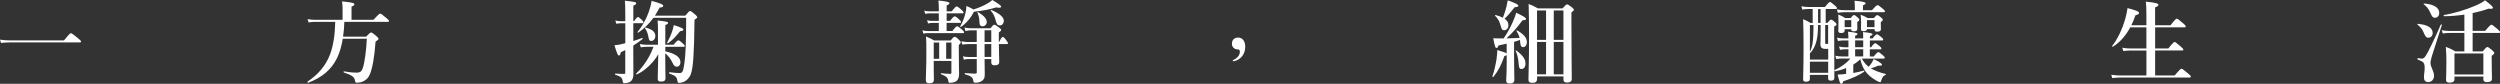
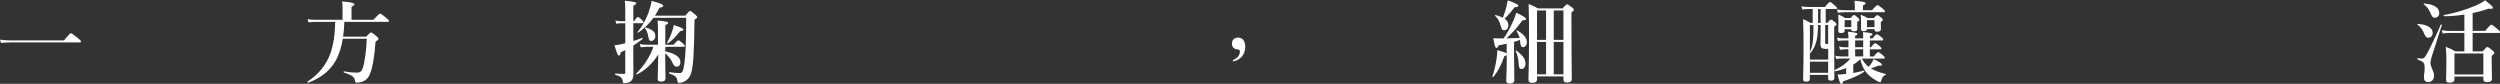
<svg xmlns="http://www.w3.org/2000/svg" id="Layer_2" data-name="Layer 2" viewBox="0 0 697.79 23.39">
  <rect x="0" y="0" width="697.79" height="23.39" fill="#333333" stroke="none" />
  <defs>
    <style>
      .cls-1 {
        fill: #fff;
        stroke-width: 0px;
      }
    </style>
  </defs>
  <g id="_圖層_1" data-name="圖層 1">
    <g>
      <path class="cls-1" d="M17.87,11.27c1.45-1.8,1.75-2,1.92-2,.23,0,.5.2,1.95,1.37.67.55.87.77.87.95s-.07.25-.32.25H2.7c-.72,0-1.45.05-2.42.15l-.28-.92c1.05.15,1.85.2,2.65.2h15.22Z" />
      <path class="cls-1" d="M96.11,6.12c-.03,1.37-.15,2.75-.35,4.12h6.42c1-1.02,1.2-1.17,1.4-1.17.25,0,.45.15,1.47,1,.45.4.6.57.6.77,0,.17-.08.25-.83.8-.28,4.1-.87,7.52-1.62,9.17-.32.77-.85,1.38-1.55,1.75-.58.35-1.3.52-2.1.52-.3,0-.37-.1-.45-.55-.17-1.05-.8-1.52-3.12-2.3-.12-.05-.1-.35.02-.32,1.85.32,2.82.37,3.57.37.92,0,1.4-.35,1.72-1.35.48-1.45.95-4.82,1.1-8.12h-6.72c-.33,2.07-.85,3.85-1.58,5.37-1.6,3.27-4.17,5.42-8.07,6.92-.12.05-.27-.25-.17-.33,3.05-2.05,5.07-4.45,6.3-7.65.9-2.47,1.35-5.4,1.42-9.02h-5.67c-.52,0-1.08.05-1.77.15l-.28-.92c.8.15,1.42.2,2.02.2h7.75v-3.27c0-.57-.05-1.17-.15-1.87,3.17.27,3.45.55,3.45.82,0,.2-.25.43-.8.65v3.67h6.12c1.4-1.52,1.7-1.72,1.88-1.72.22,0,.5.2,1.7,1.2.55.45.75.67.75.85s-.08.25-.33.25h-12.15Z" />
      <path class="cls-1" d="M176.77,11.45c.95-.3,1.83-.6,2.47-.87.12-.05.2.25.1.32-.83.65-1.67,1.25-2.58,1.82v2.35c0,3.47.03,4.65.03,5.62,0,.65-.12,1.17-.35,1.55-.4.67-1.17.97-2.17.97-.33,0-.4-.17-.45-.45-.15-1.05-.47-1.4-2.07-1.9-.12-.02-.12-.33,0-.33,1.08.08,1.82.1,2.37.1.35,0,.4-.05.4-.38v-6.27c-.42.2-.85.42-1.27.62-.08.62-.23.9-.5.9-.3,0-.42-.23-1.25-2.87.4,0,1.05-.12,1.83-.27.37-.08.77-.17,1.2-.3v-5.57h-1.2c-.4,0-.78.05-1.3.15l-.28-.92c.62.15,1.08.2,1.55.2h1.22v-2.77c0-1.55-.03-2.05-.12-2.95,2.95.32,3.17.42,3.17.72,0,.25-.22.42-.8.67v4.32h.23c.6-.95.9-1.15,1.07-1.15.23,0,.45.2,1.1.82.23.23.43.48.43.65s-.08.25-.33.25h-2.5v4.95ZM185.67,14.32c2.82.62,4.25,1.62,4.25,3.05,0,.75-.42,1.25-1.05,1.25-.53,0-.83-.35-1.25-1.27s-1.15-1.82-1.95-2.47c0,3.9.08,5.8.08,6.97,0,.65-.4.92-1.25.92-.72,0-.92-.23-.92-.77,0-.92.1-4.07.15-6.87-1.25,2.32-3.9,4.77-6.02,5.65-.12.05-.22-.2-.12-.27,2.08-2,3.87-4.77,4.8-7.45h-1.87c-.5,0-1,.05-1.67.15l-.27-.92c.75.15,1.3.2,1.87.2h3.2v-4.4c0-.77-.02-1.3-.1-2.37,2.65.3,2.92.38,2.92.7,0,.2-.2.35-.77.57v5.5h2.3c.85-1.02,1.15-1.22,1.33-1.22.22,0,.52.17,1.27.87.33.33.53.5.53.67s-.08.25-.33.25h-5.1v1.27ZM182.4,4.95c-1.22,1.7-2.65,3.07-4.25,4.15-.1.08-.27-.07-.2-.17,1.33-1.62,2.4-3.57,3.12-5.57.37-1.05.65-2.1.8-3.12,2.45.67,3.25,1.02,3.25,1.37,0,.3-.25.45-1.03.52-.4.8-.85,1.55-1.3,2.25h8.47c.95-1.15,1.15-1.3,1.35-1.3.25,0,.45.15,1.42.98.42.37.57.55.57.75,0,.18-.07.25-.75.7-.12,9.8-.37,13.32-1.05,15.25-.28.7-.75,1.3-1.33,1.72-.57.42-1.25.65-1.97.65-.32,0-.35-.15-.45-.7-.15-.82-.35-1.27-2.22-1.9-.12-.05-.1-.4.02-.38,1.5.2,2.2.23,2.87.23.77,0,.97-.45,1.3-2.67.32-2.42.5-5.27.5-12.75h-9.15ZM181.8,11.42c-.55,0-.65-.12-.9-1.47-.2-.92-.42-1.42-.9-2.1-.08-.1,0-.2.12-.17,1.87.45,2.8,1.22,2.8,2.35,0,.77-.5,1.4-1.12,1.4ZM189.82,8.72c-1.5,1.82-2.12,2.47-3.37,3.35-.1.07-.3-.05-.25-.15.62-1.2,1.08-2.17,1.4-3.15.2-.6.35-1.17.47-1.77,1.95.62,2.67.95,2.67,1.22,0,.3-.12.35-.92.5Z" />
-       <path class="cls-1" d="M264.21,5.82h.97c.85-1.1,1.1-1.25,1.28-1.25.22,0,.52.15,1.25.85.33.3.53.55.53.72s-.08.25-.33.25h-3.7v2.27h1.6c.87-1.12,1.17-1.32,1.35-1.32.23,0,.5.2,1.33.92.37.35.6.55.6.73s-.08.25-.33.25h-9.77c-.37,0-.75.05-1.25.15l-.27-.92c.65.15,1.12.2,1.6.2h2.97v-2.27h-1.9c-.32,0-.65.05-1.1.15l-.27-.92c.52.15.9.2,1.3.2h1.97v-2.1h-2.67c-.35,0-.67.05-1.12.15l-.27-.92c.55.15.95.2,1.35.2h2.72v-.55c0-.98-.05-1.8-.12-2.47,2.8.27,3.07.52,3.07.77,0,.2-.27.4-.77.6v1.65h1.4c.92-1.15,1.17-1.35,1.35-1.35.23,0,.5.12,1.37.92.37.35.6.57.6.75s-.07.25-.32.25h-4.4v2.1ZM260.61,17c0,3.67.05,4.7.05,5.25,0,.7-.42,1-1.3,1-.65,0-.95-.23-.95-.92,0-1.4.15-3.35.15-7.15,0-2.95,0-3.6-.1-5,1.1.48,1.27.55,2.3,1.12h4.6c.65-.88.9-1.02,1.1-1.02.25,0,.45.1,1.22.85.32.3.47.52.47.72,0,.23-.08.33-.53.7v1.38c0,5.17.08,6.07.08,6.6,0,.97-.22,1.65-.7,2.07-.4.32-1.12.5-1.9.5-.3,0-.35-.02-.42-.55-.12-.87-.6-1.3-2-1.82-.12-.05-.12-.33,0-.3,1.1.12,1.72.18,2.62.18.2,0,.25-.08.25-.38v-3.22h-4.95ZM262.14,16.42v-4.55h-1.52v4.55h1.52ZM265.56,11.87h-1.47v4.55h1.47v-4.55ZM278.91,2.17c-.22,0-.5-.02-.82-.12-1.78.57-3.7.95-6.27,1.22-.73,1.6-2.05,3.17-3.6,4.25-.1.07-.25-.08-.2-.18.7-1.27,1.2-2.55,1.47-3.75.15-.67.25-1.3.25-1.92.97.42,1.12.47,1.97.97,1.58-.5,2.87-1.05,3.9-1.67.52-.3,1-.62,1.37-.98,1.97,1.22,2.45,1.6,2.45,1.85,0,.2-.17.32-.53.32ZM274.81,16.47c0,1.42.05,3.55.05,4.25s-.05.95-.25,1.27c-.35.65-1.25,1.1-2.25,1.1-.45,0-.62-.1-.65-.32-.12-1.17-.67-1.6-2.35-2.02-.12-.02-.12-.35,0-.35,1,.08,2.05.15,2.67.15.5,0,.6-.1.6-.32v-3.75h-2.3c-.4,0-.78.05-1.3.17l-.28-.92c.62.12,1.1.17,1.58.17h2.3v-3.6h-2.32c-.5,0-1.02.05-1.7.15l-.28-.92c.8.15,1.37.2,1.97.2h2.32v-3.27h-1.5c-.5,0-1,.05-1.65.2l-.27-.97c.75.15,1.3.2,1.87.2h5.37c.67-.85.87-1,1.08-1,.25,0,.47.15,1.37.82.4.3.55.48.55.67,0,.17-.08.25-.65.67v2.67h.08c.62-1.2.82-1.4,1-1.4.23,0,.48.17,1.05,1,.2.27.42.55.42.73s-.07.25-.32.25h-2.22c.02,2.57.1,4.32.1,5s-.45.92-1.32.92c-.62,0-.9-.23-.9-.82v-.92h-1.87ZM274.28,7.35c-.62,0-.9-.35-.9-1.2-.05-1.1-.12-1.5-.55-2.6-.05-.12.12-.23.22-.15,1.67,1.07,2.37,1.85,2.37,2.77,0,.62-.53,1.17-1.15,1.17ZM274.81,11.72h1.87v-3.27h-1.87v3.27ZM276.68,12.3h-1.87v3.6h1.87v-3.6ZM279.11,7.1c-.7,0-.92-.3-1.17-1.3-.3-1.23-.67-2-1.42-2.85-.08-.1.08-.22.2-.17,2.4,1.05,3.47,2.05,3.47,3.05,0,.62-.45,1.27-1.08,1.27Z" />
      <path class="cls-1" d="M347.57,13.05c0,2.1-1.3,3.6-3.02,4-.1.02-.22.05-.3.05-.1,0-.17-.08-.17-.17s.05-.15.12-.18c1.15-.5,1.87-1.35,1.87-2.32,0-.45-.22-.65-.67-.65-.77,0-1.55-.55-1.55-1.57,0-1.1.7-1.72,1.72-1.72,1.3,0,2,1.07,2,2.57Z" />
      <path class="cls-1" d="M419.71,10.7c.92-1.35,1.8-2.92,2.47-4.42.45-.97.8-1.92,1.02-2.72,1.95.9,2.75,1.4,2.75,1.72,0,.22-.32.4-1,.38-1.7,2.3-2.5,3.17-4.47,5.05,1.23-.02,2.45-.07,3.67-.12-.15-.65-.45-1.23-.87-1.95-.08-.1.08-.2.17-.15,1.87,1.07,2.72,2.07,2.72,3.27,0,.8-.45,1.4-1.02,1.4s-.8-.38-.87-1.7c0-.1-.03-.23-.03-.32-.55.2-1.1.4-1.65.55v3.55c0,2.67.08,6,.08,7.1,0,.67-.45.97-1.28.97-.7,0-1-.25-1-.8s.15-2.15.15-5.4v-1.72c-.1.1-.32.17-.65.25-.85,2.47-1.75,4.2-3.07,5.82-.08.1-.33-.02-.28-.15.48-1.35.9-3.17,1.15-4.77.15-1,.22-1.9.22-2.57,1.75.52,2.4.75,2.62.97v-2.75c-.62.12-1.37.3-2.3.5-.15.5-.3.7-.53.7-.35,0-.5-.47-.92-2.72.62.05.87.05,1.3.05h1.6ZM420.51,1.67c.15-.58.25-1.12.33-1.57,2.22.8,2.95,1.17,2.95,1.47s-.3.42-1,.42c-1.62,2-1.92,2.37-2.85,3.22.75.5,1.08,1.07,1.08,1.85s-.5,1.38-1.12,1.38-.7-.1-1.12-1.5c-.3-1.07-.65-1.7-1.48-2.52-.1-.1.05-.25.18-.22.82.22,1.47.47,2,.75.37-.97.78-2.17,1.05-3.27ZM424.69,19.25c-.62,0-.72-.23-.85-1.9-.1-1.22-.4-2.37-.8-3.1-.05-.1.1-.23.2-.15,1.85,1.4,2.55,2.4,2.55,3.65,0,.9-.45,1.5-1.1,1.5ZM429.01,22.07c0,.72-.42,1.05-1.3,1.05-.77,0-1.1-.23-1.1-.88,0-2,.17-4.02.17-12.07,0-3.02-.02-6.05-.12-9.07,1.17.48,1.37.55,2.62,1.25h6.85c.85-.98,1.05-1.12,1.25-1.12.25,0,.47.15,1.35.8.4.33.55.5.55.7s-.17.4-.67.72v3.05c0,8.1.1,13.67.1,15.52,0,.67-.42,1.02-1.32,1.02-.65,0-1-.23-1-.8v-.92h-7.37v.75ZM431.53,11.12V2.92h-2.52v8.2h2.52ZM429.01,20.75h2.52v-9.05h-2.52v9.05ZM436.38,2.92h-2.7v8.2h2.7V2.92ZM436.38,11.7h-2.7v9.05h2.7v-9.05Z" />
      <path class="cls-1" d="M505.97,2.52h-1.35c-.48,0-.92.05-1.55.15l-.28-.92c.78.15,1.35.2,1.92.2h4.67c.92-1.17,1.22-1.38,1.4-1.38.23,0,.48.2,1.37.98.37.32.58.55.58.72s-.08.25-.33.25h-2.82v3.87h.47c.62-.75.83-.9,1.03-.9.25,0,.45.15,1.1.7.27.25.42.42.42.62,0,.23-.1.3-.65.6v2.35c0,6.25.05,10.57.05,12,0,.55-.35.75-1.02.75-.47,0-.72-.2-.72-.62v-1h-5.1v1.1c0,.58-.35.82-1.1.82-.55,0-.78-.22-.78-.67,0-1.45.12-3.02.12-8.82,0-2.65-.02-5.3-.12-7.97,1,.45,1.2.52,2.05,1.05h.62v-3.87ZM507.45,6.97c-.03,4.12-.67,6-2.07,7.75-.05.05-.15.02-.2-.03v1.95h5.1v-3.02c-.22.03-.42.03-.55.03-1.25,0-1.62-.33-1.62-1.35,0-.32.05-.67.05-2.02v-3.3h-.7ZM505.17,14.45c.4-.8.65-1.62.77-2.52.2-1.42.2-2.9.23-4.32v-.62h-1v7.47ZM505.17,20.32h5.1v-3.1h-5.1v3.1ZM508.15,6.4v-3.87h-.7v3.87h.7ZM510.27,6.97h-.83v4.75c0,.5.05.55.35.55h.47v-5.3ZM517.3,20.37c1.15-.2,2.22-.45,2.92-.67.12-.05.2.25.1.32-1.3.92-3.37,1.87-5.85,2.67-.12.52-.25.7-.53.7-.33,0-.42-.25-1.05-2.57.7-.02,1.52-.07,2.4-.2v-1.62c-.97.4-2,.7-3.07.9-.12.03-.27-.27-.15-.32,1.92-.92,3.42-2.02,4.4-3.25h-2.4c-.45,0-.92.05-1.52.15l-.28-.92c.73.15,1.25.2,1.8.2h1.85v-2h-.92c-.42,0-.85.05-1.42.15l-.27-.92c.67.15,1.2.2,1.7.2h.92v-1.9h-1.4c-.45,0-.92.05-1.52.15l-.28-.92c.7.15,1.25.2,1.77.2h1.42v-.32c0-.23-.05-.72-.1-1.55,2.45.23,2.62.45,2.62.65,0,.18-.22.35-.65.52v.7h2.25v-.32c0-.62,0-1.1-.05-1.45,2.45.23,2.65.42,2.65.62,0,.17-.23.35-.72.55v.6h.75c.73-.95,1.03-1.15,1.2-1.15.22,0,.5.2,1.25.8.32.27.52.5.52.67s-.08.25-.33.25h-3.4v1.9h.35c.65-.92.95-1.12,1.12-1.12.22,0,.5.2,1.25.8.3.25.5.47.5.65s-.08.25-.33.25h-2.9v2h1.1c.8-1.02,1.1-1.22,1.27-1.22.22,0,.47.2,1.27.88.33.27.53.5.53.67s-.08.25-.33.25h-6.07c.47.9,1.1,1.67,1.9,2.3.4-.45.67-.82.92-1.22.17-.27.33-.58.5-.95,1.57.77,2.3,1.3,2.3,1.57,0,.2-.17.35-1.02.27-1,.43-1.52.6-2.1.75,1.1.65,2.4,1.15,4.12,1.57.12.02.12.23,0,.27-.6.25-.87.52-1.17,1.45-.12.5-.17.57-.35.57-.2,0-.58-.15-1-.4-.6-.32-1.35-.85-1.9-1.32-1.37-1.22-2.15-2.62-2.62-4.67-.6.57-1.28,1.05-1.97,1.5v2.35ZM517.72,1.82c0-.4-.03-.92-.08-1.62,2.82.25,3.07.5,3.07.72,0,.2-.27.4-.72.57v1.35h2.52c1.07-1.2,1.37-1.4,1.55-1.4.22,0,.5.2,1.45,1,.4.32.6.55.6.72s-.07.25-.32.25h-10.8c-.6,0-1.22.05-2.02.15l-.27-.92c.85.15,1.5.2,2.15.2h2.87v-1.02ZM514.87,8.15v.35c0,.57-.37.72-1.05.72-.52,0-.72-.22-.72-.55,0-.4.05-.87.05-2.5,0-.7-.02-1.4-.05-2.12.95.37,1.2.52,1.97,1h1.45c.53-.62.75-.85.95-.85.25,0,.45.15,1.07.7.28.25.43.42.43.62,0,.17-.1.32-.58.62v.33c0,.85.02,1.42.02,1.6,0,.47-.35.67-1,.67-.5,0-.7-.15-.7-.6h-1.85ZM516.72,5.62h-1.85v1.95h1.85v-1.95ZM517.8,11.27v1.9h2.25v-1.9h-2.25ZM517.8,13.75v2h2.25v-2h-2.25ZM521.1,8.15c-.05.45-.37.55-1,.55-.52,0-.67-.2-.67-.6,0-.25.03-.5.03-1.55,0-.82-.03-1.6-.12-2.45,1.05.42,1.2.52,1.97.95h1.7c.62-.67.75-.82.95-.82.25,0,.45.15,1.1.67.3.25.45.42.45.62,0,.17-.12.35-.55.62v.35c0,.9.03,1.5.03,1.7,0,.45-.35.65-1.1.65-.45,0-.67-.15-.67-.58v-.12h-2.1ZM523.2,5.62h-2.1v1.95h2.1v-1.95Z" />
-       <path class="cls-1" d="M601.53,13.52h3.7c1.25-1.6,1.55-1.8,1.72-1.8.23,0,.47.2,1.7,1.25.55.47.75.7.75.87s-.07.25-.32.25h-7.55v6.97h5.45c1.42-1.67,1.72-1.87,1.9-1.87.22,0,.5.2,1.82,1.3.6.5.8.72.8.9s-.07.25-.32.25h-19.22c-.72,0-1.45.05-2.4.15l-.28-.92c1.05.15,1.85.2,2.65.2h7.17v-6.97h-4.35c-.62,0-1.25.05-2.1.15l-.28-.92c.9.15,1.57.2,2.25.2h4.47v-5.9h-4.5c-1.27,2.35-2.87,4.15-4.82,5.4-.1.07-.32-.1-.25-.2,1.53-1.87,2.9-4.82,3.7-7.67.28-1,.48-1.97.6-2.9,2.32.6,3.22.95,3.22,1.35,0,.3-.27.45-1,.65-.35,1-.72,1.92-1.15,2.8h4.2v-3.05c0-1.45-.05-2.65-.15-3.55,3.17.3,3.5.6,3.5.9,0,.27-.3.5-.92.7v5h4.3c1.28-1.65,1.58-1.85,1.75-1.85.22,0,.47.2,1.75,1.27.57.47.75.72.75.9s-.07.25-.32.25h-8.22v5.9Z" />
      <path class="cls-1" d="M677.77,10.52c-.6,0-.83-.38-1.3-1.47-.37-.87-.72-1.35-1.72-2.2-.1-.08-.02-.2.1-.2,2.67.23,4.15,1.1,4.15,2.52,0,.82-.5,1.35-1.22,1.35ZM678.75,15.77c-.22.78-.37,1.42-.37,1.7,0,1.3,1,2.35,1,3.67,0,1.02-.67,1.77-1.62,1.77-.8,0-1.2-.45-1.2-1.32,0-.82.2-1.62.2-2.45,0-1.62-.2-1.87-1.95-2.52-.12-.05-.07-.4.05-.38.75.1.85.12,1.02.12.5,0,.77-.15,1.12-.7.57-.75,2.45-4.62,4.27-8.8.05-.12.35,0,.3.12-.95,2.92-1.87,5.85-2.82,8.77ZM679.7,4.95c-.73,0-.9-.35-1.42-1.52-.45-.97-.8-1.45-1.77-2.25-.1-.08-.03-.2.1-.2,2.67.2,4.22,1.15,4.22,2.6,0,.92-.57,1.37-1.12,1.37ZM687.85,9.2h-4.27c-.53,0-1.08.05-1.77.15l-.28-.92c.83.15,1.42.2,2.05.2h4.27v-4.55c-1.87.27-3.82.45-5.7.45-.12,0-.12-.32,0-.35,2.75-.43,6.17-1.48,8.67-2.55,1.22-.52,2.22-1.07,2.8-1.55,1.58,1.22,2.2,1.8,2.2,2.07,0,.23-.2.4-1.25.27-1.3.48-2.82.9-4.42,1.23v4.97h3.5c1.27-1.52,1.57-1.72,1.75-1.72.22,0,.47.2,1.67,1.2.53.45.73.67.73.85s-.08.25-.33.25h-7.32v5.15h2.8c.9-1.07,1.1-1.22,1.3-1.22.25,0,.45.15,1.37.9.42.38.58.55.58.75s-.05.27-.73.82v1.05c0,2.77.08,4.67.08,5.3,0,.7-.5.97-1.4.97-.75,0-1-.27-1-.8v-.75h-8.07v.75c0,.65-.47.95-1.35.95-.67,0-1-.2-1-.75,0-.83.1-1.72.1-5.1,0-1.37-.03-2.75-.17-4.15,1.3.5,1.52.62,2.67,1.27h2.52v-5.15ZM693.15,14.92h-8.07v5.87h8.07v-5.87Z" />
    </g>
  </g>
</svg>